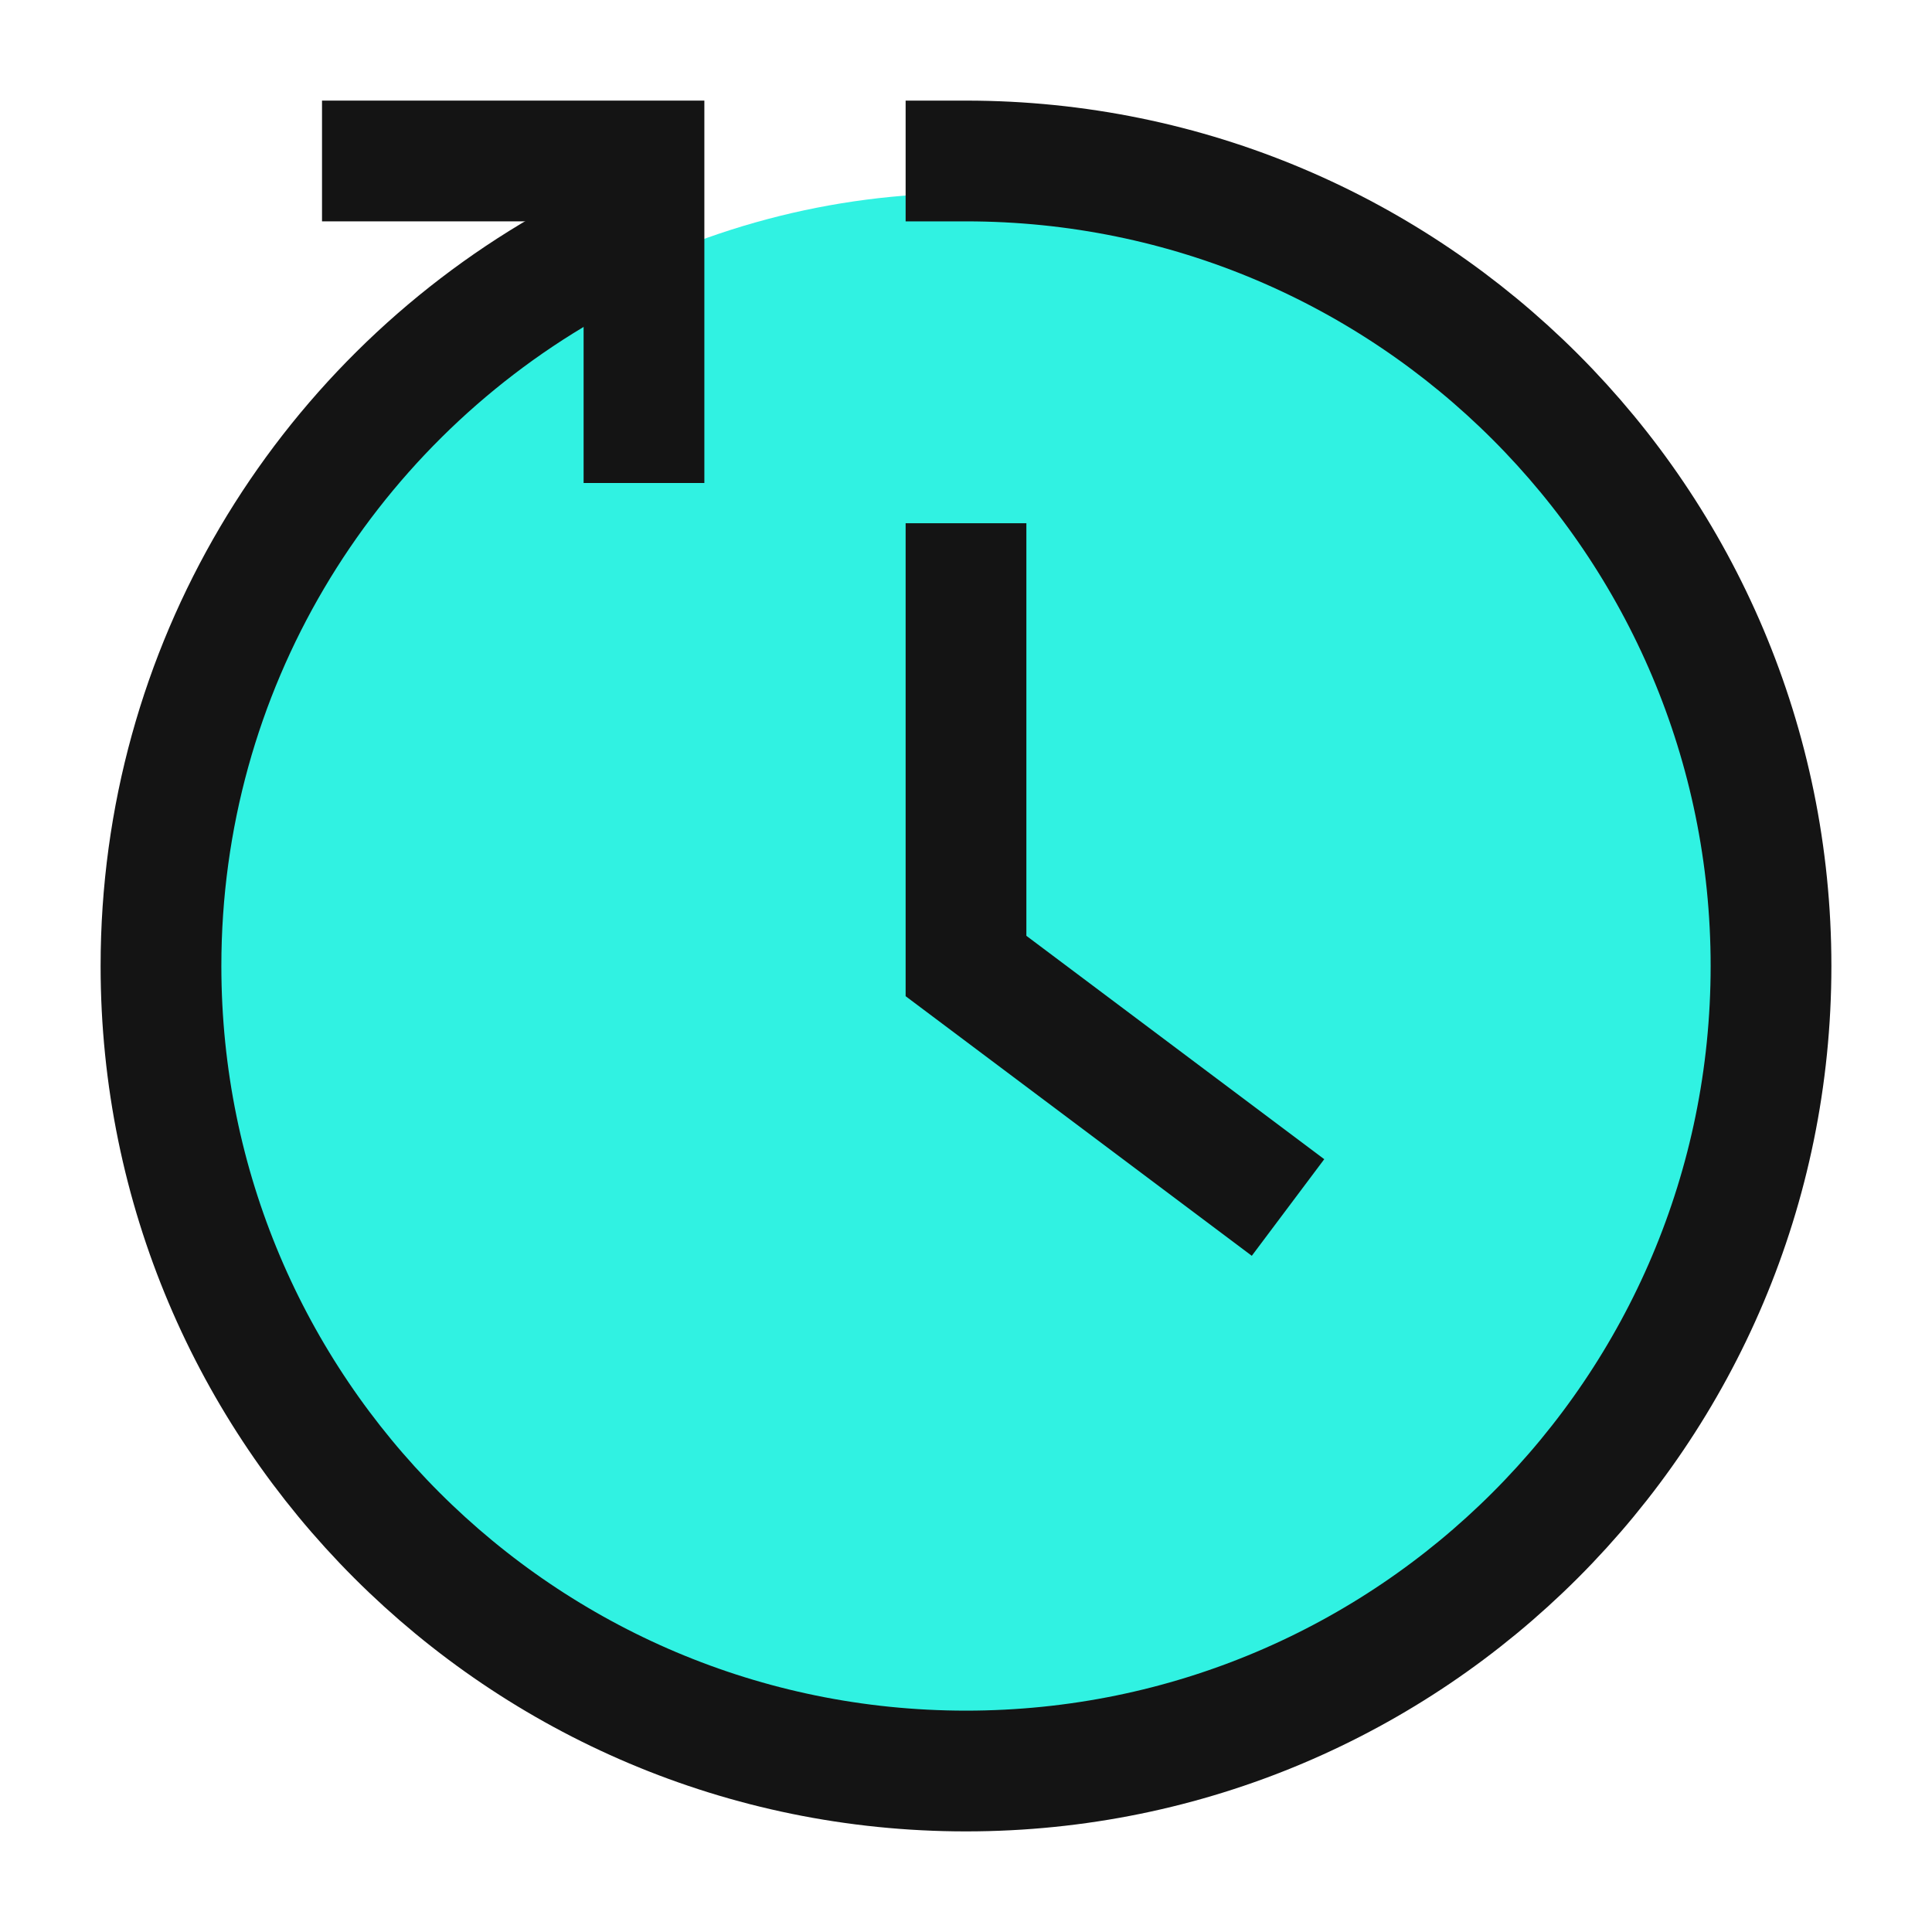
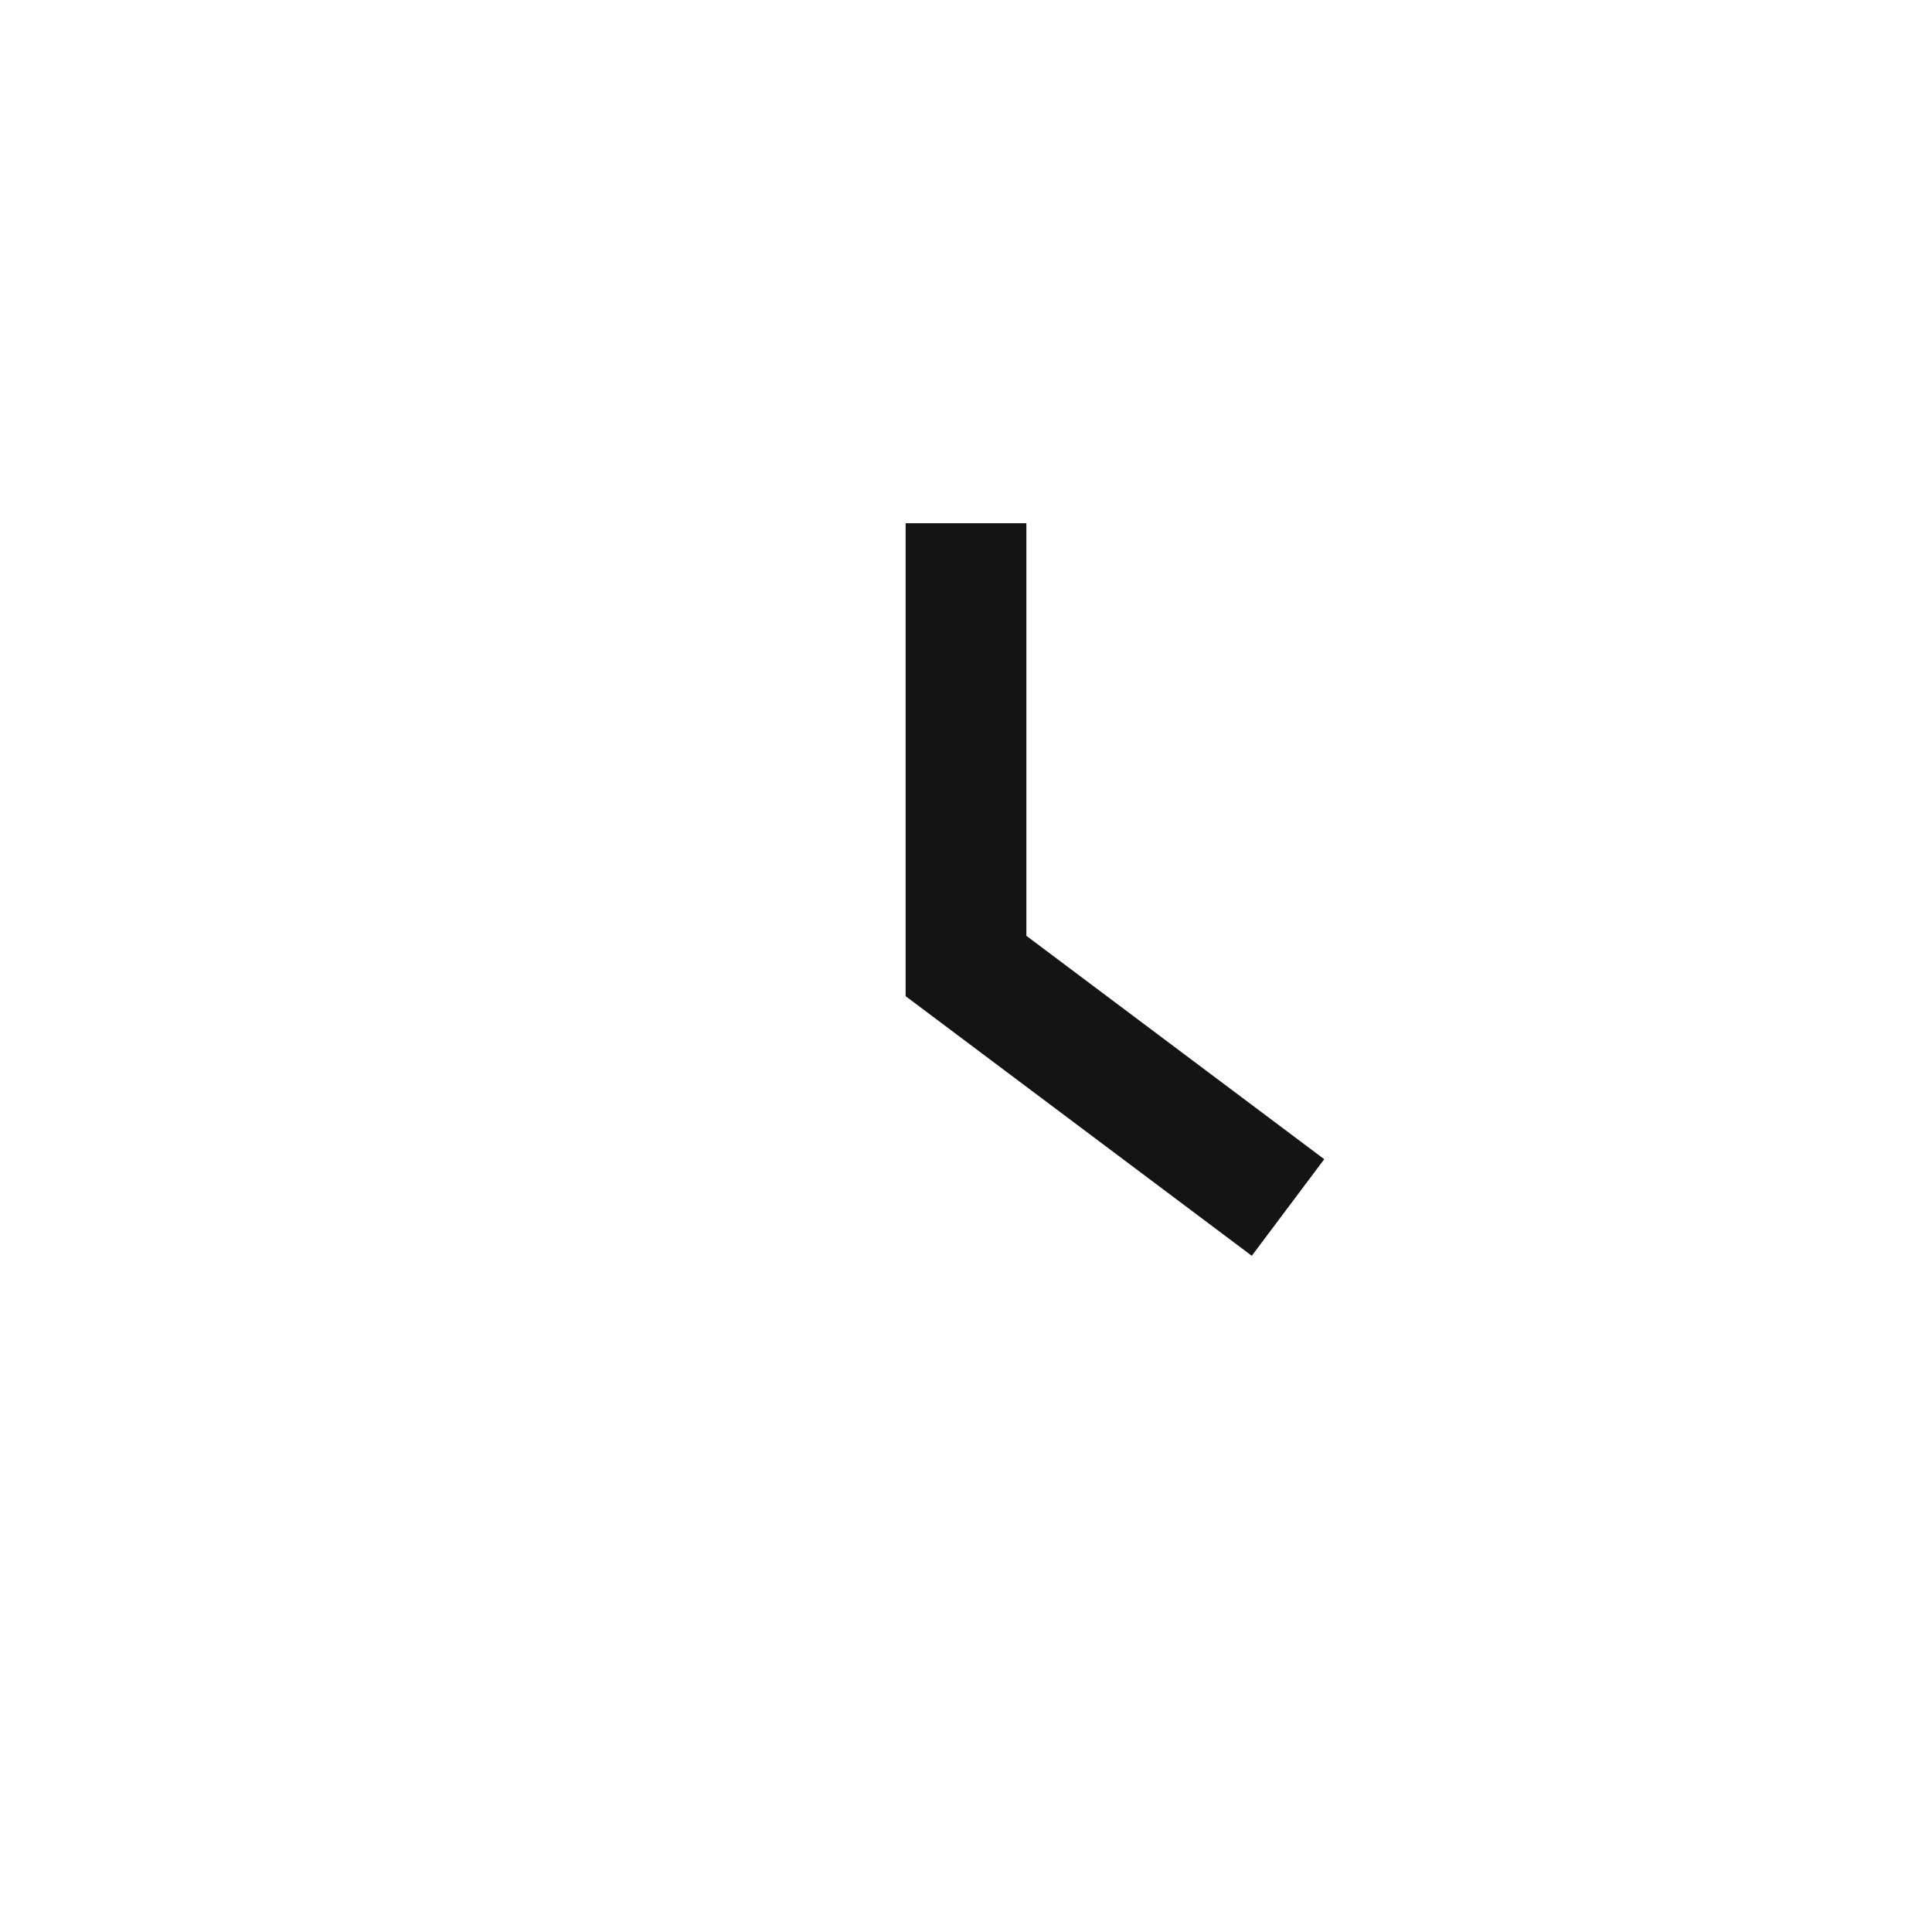
<svg xmlns="http://www.w3.org/2000/svg" width="40" height="40" viewBox="0 0 40 40" fill="none">
-   <circle cx="20" cy="20" r="16" fill="#30F2E2" />
-   <path d="M6.667 3.333H13.333V10" stroke="#141414" stroke-width="2.5" />
-   <path d="M20 3.333C29.205 3.333 36.667 10.795 36.667 20C36.667 29.205 29.205 36.667 20 36.667C10.795 36.667 3.333 29.205 3.333 20C3.333 13.831 6.685 8.445 11.667 5.563" stroke="#141414" stroke-width="2.5" stroke-linecap="square" />
  <path d="M20 10.833V20L26.667 25" stroke="#141414" stroke-width="2.5" />
</svg>